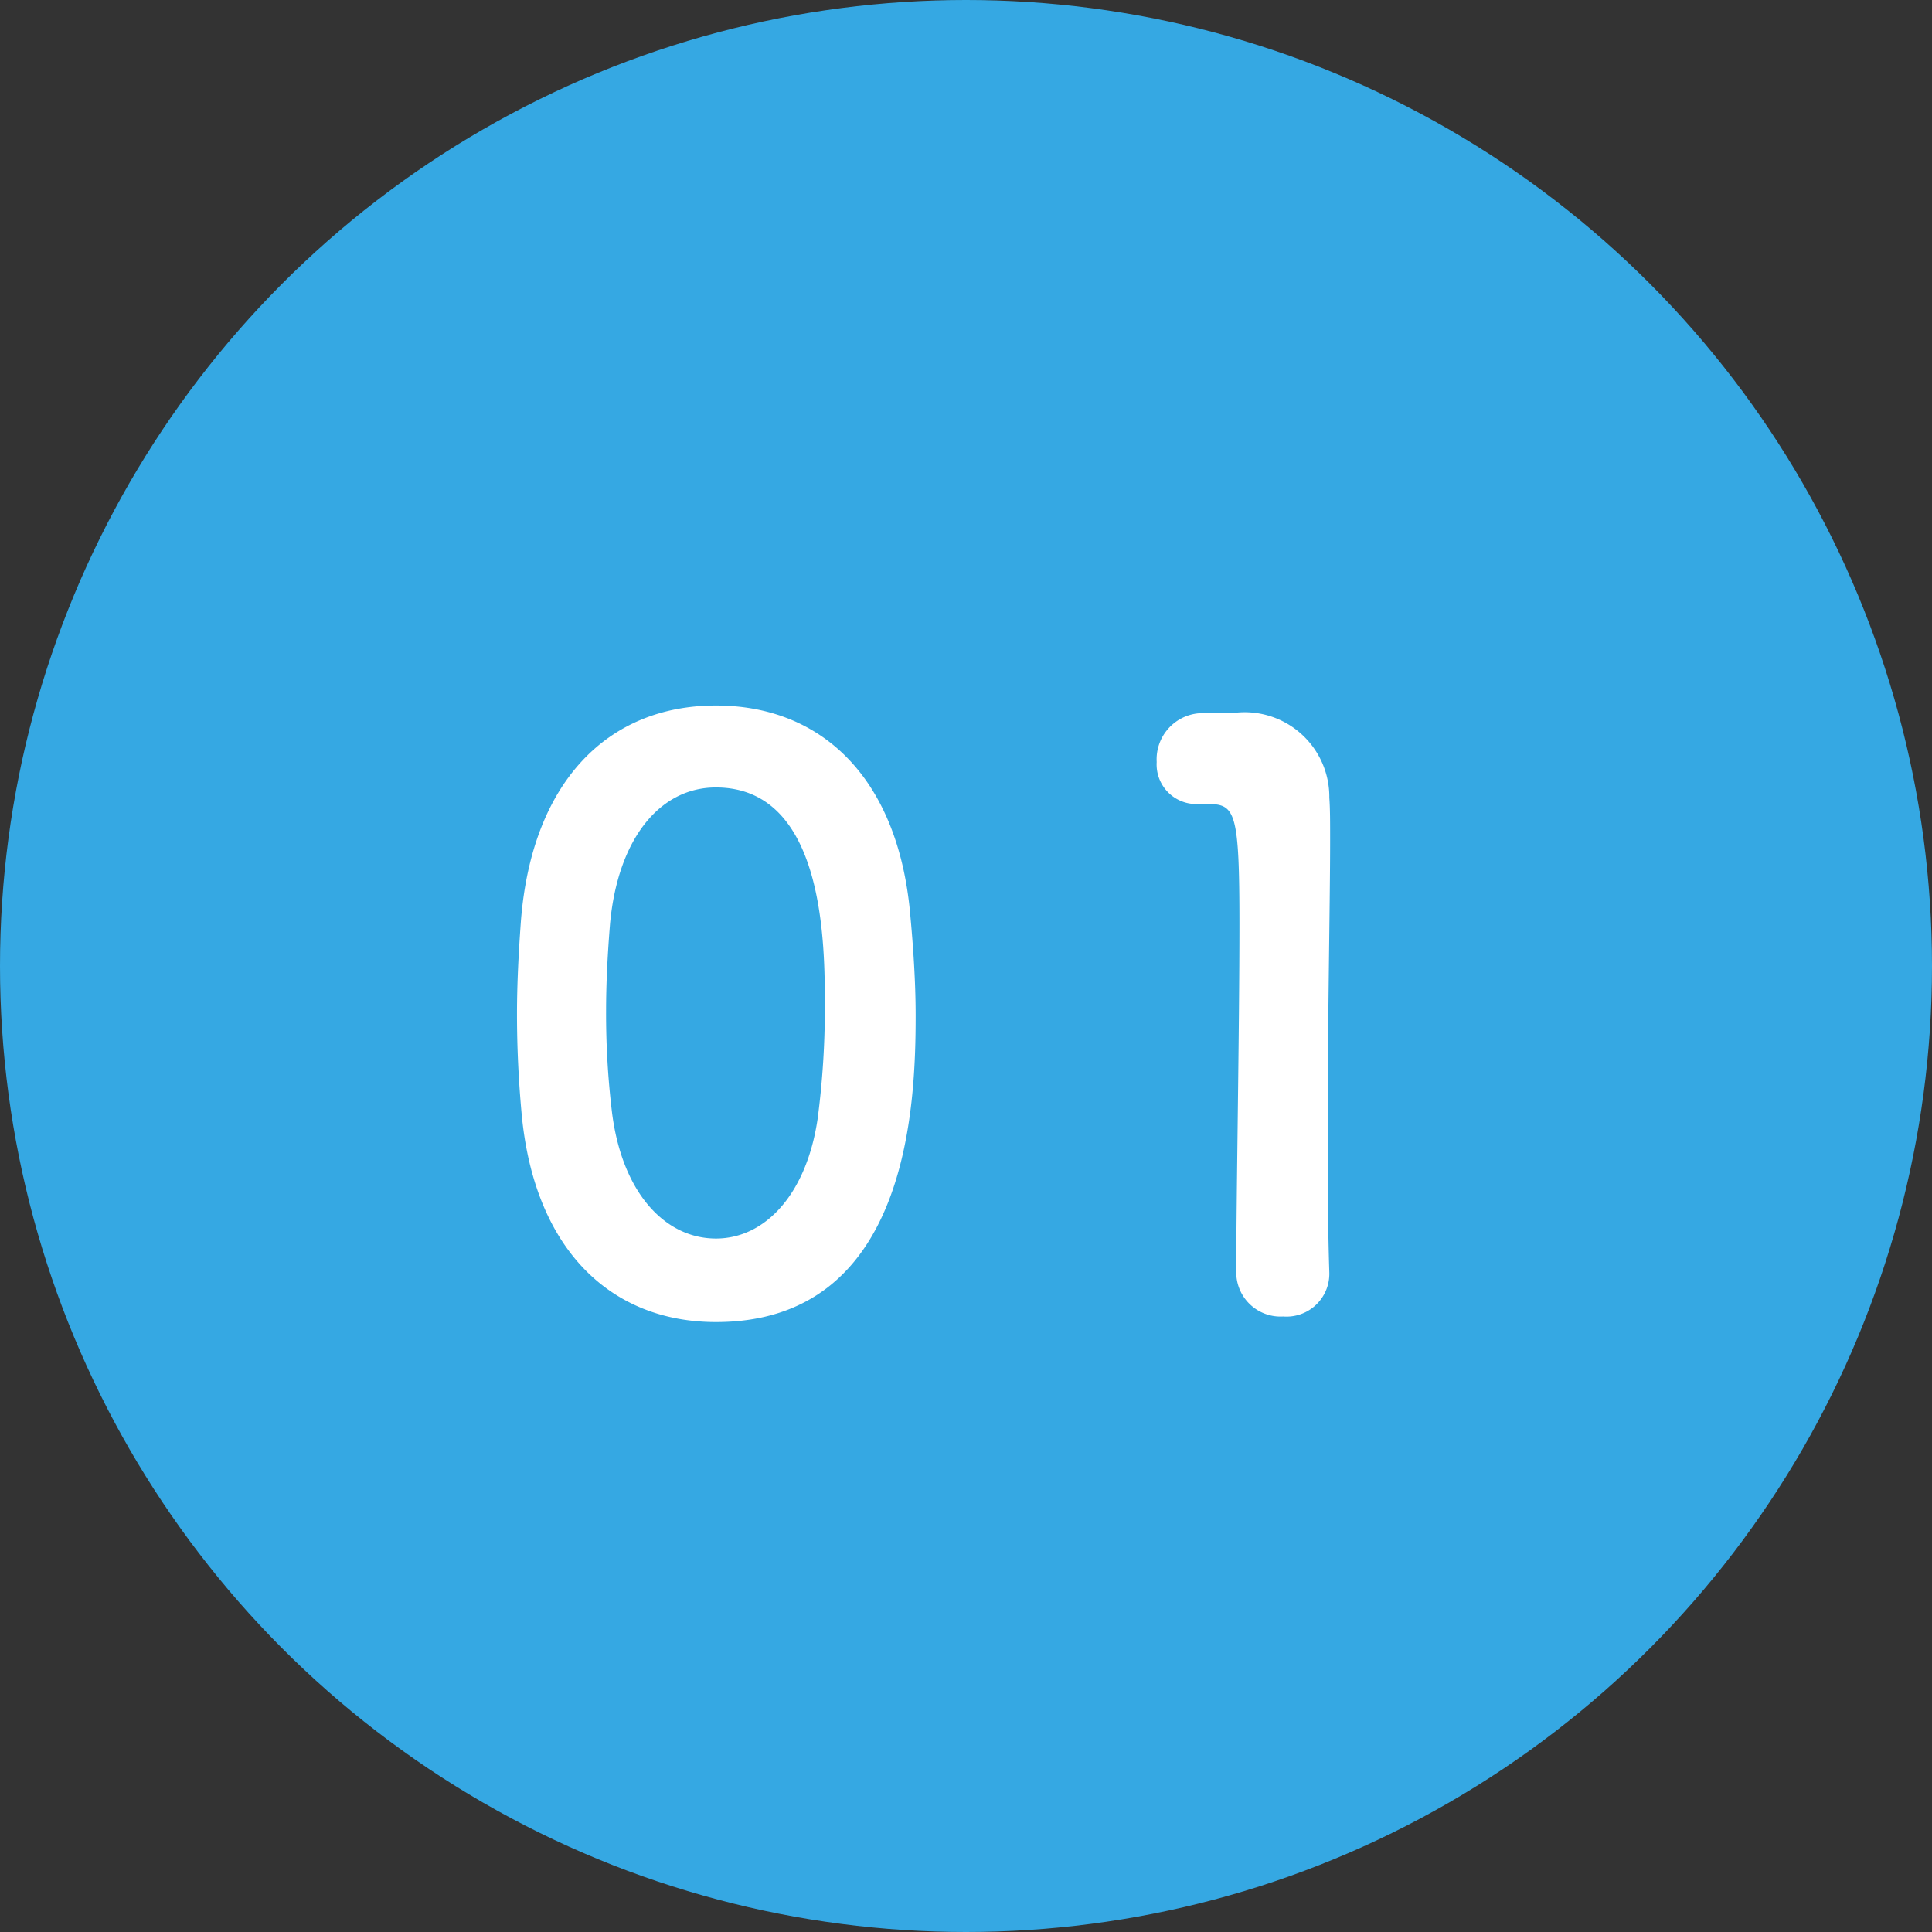
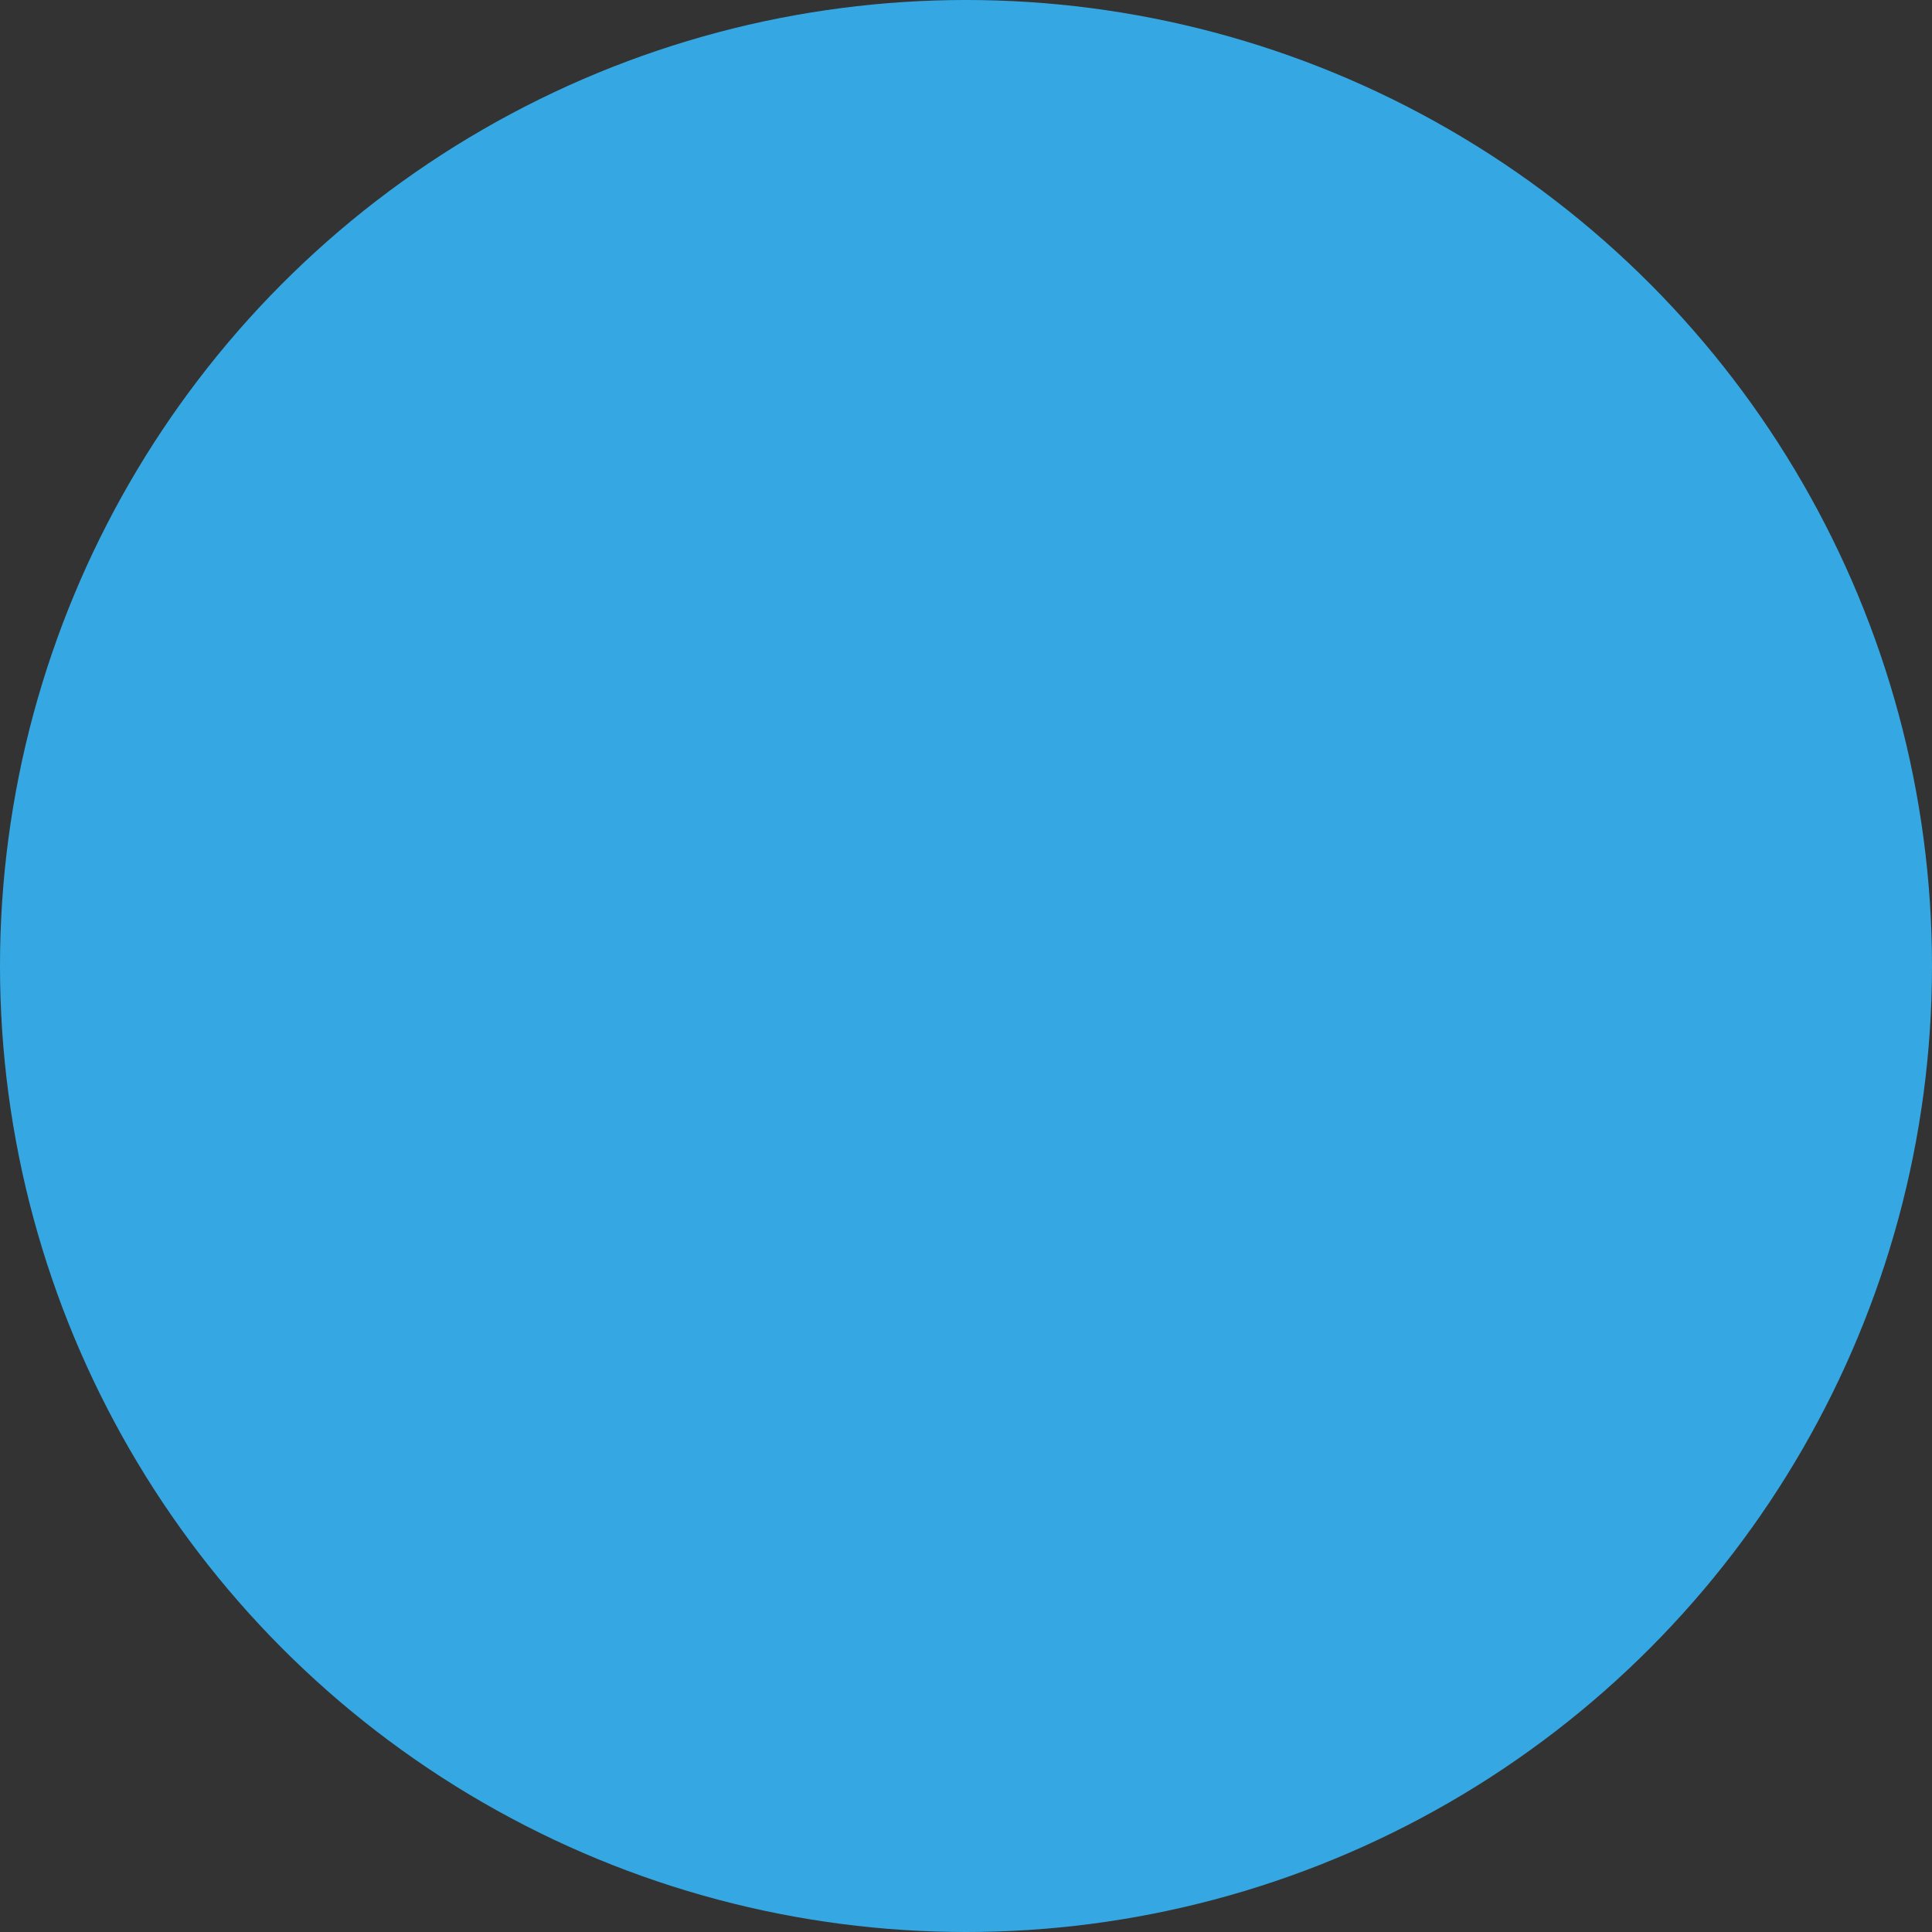
<svg xmlns="http://www.w3.org/2000/svg" width="68" height="68" viewBox="0 0 68 68">
  <rect x="0" y="0" width="68" height="68" fill="#333333" stroke="none" />
  <g id="グループ_415" data-name="グループ 415" transform="translate(-332.84 -1713.001)">
    <circle id="楕円形_31" data-name="楕円形 31" cx="34" cy="34" r="34" transform="translate(332.84 1713.001)" fill="#35a8e3" />
-     <path id="パス_116904" data-name="パス 116904" d="M-9.8.532c6.776,0,7.028-7.616,7.028-10.78,0-1.2-.084-2.436-.2-3.668-.448-4.676-3.08-7.252-6.832-7.252-3.808,0-6.468,2.688-6.86,7.56-.084,1.148-.14,2.24-.14,3.3,0,1.176.056,2.352.168,3.556C-16.184-2.044-13.524.532-9.8.532Zm0-2.94c-1.82,0-3.332-1.652-3.668-4.508a29.005,29.005,0,0,1-.2-3.5c0-1.008.056-2.044.14-3.08.28-3,1.764-4.788,3.724-4.788,3.836,0,3.836,5.544,3.836,7.7a29.867,29.867,0,0,1-.252,3.948C-6.608-3.976-8.064-2.408-9.8-2.408Zm21.588,1.26V-1.2c-.056-1.736-.056-3.5-.056-5.236,0-4,.084-7.756.084-10,0-.616,0-1.12-.028-1.484a2.981,2.981,0,0,0-3.248-3c-.588,0-.812,0-1.372.028A1.627,1.627,0,0,0,5.712-19.18,1.394,1.394,0,0,0,7.14-17.7h.392c.952,0,1.092.308,1.092,4.228,0,3.7-.112,9.66-.112,12.264A1.558,1.558,0,0,0,10.164.336,1.507,1.507,0,0,0,11.788-1.148Z" transform="translate(367.84 1759.001)" fill="#fff" />
  </g>
</svg>